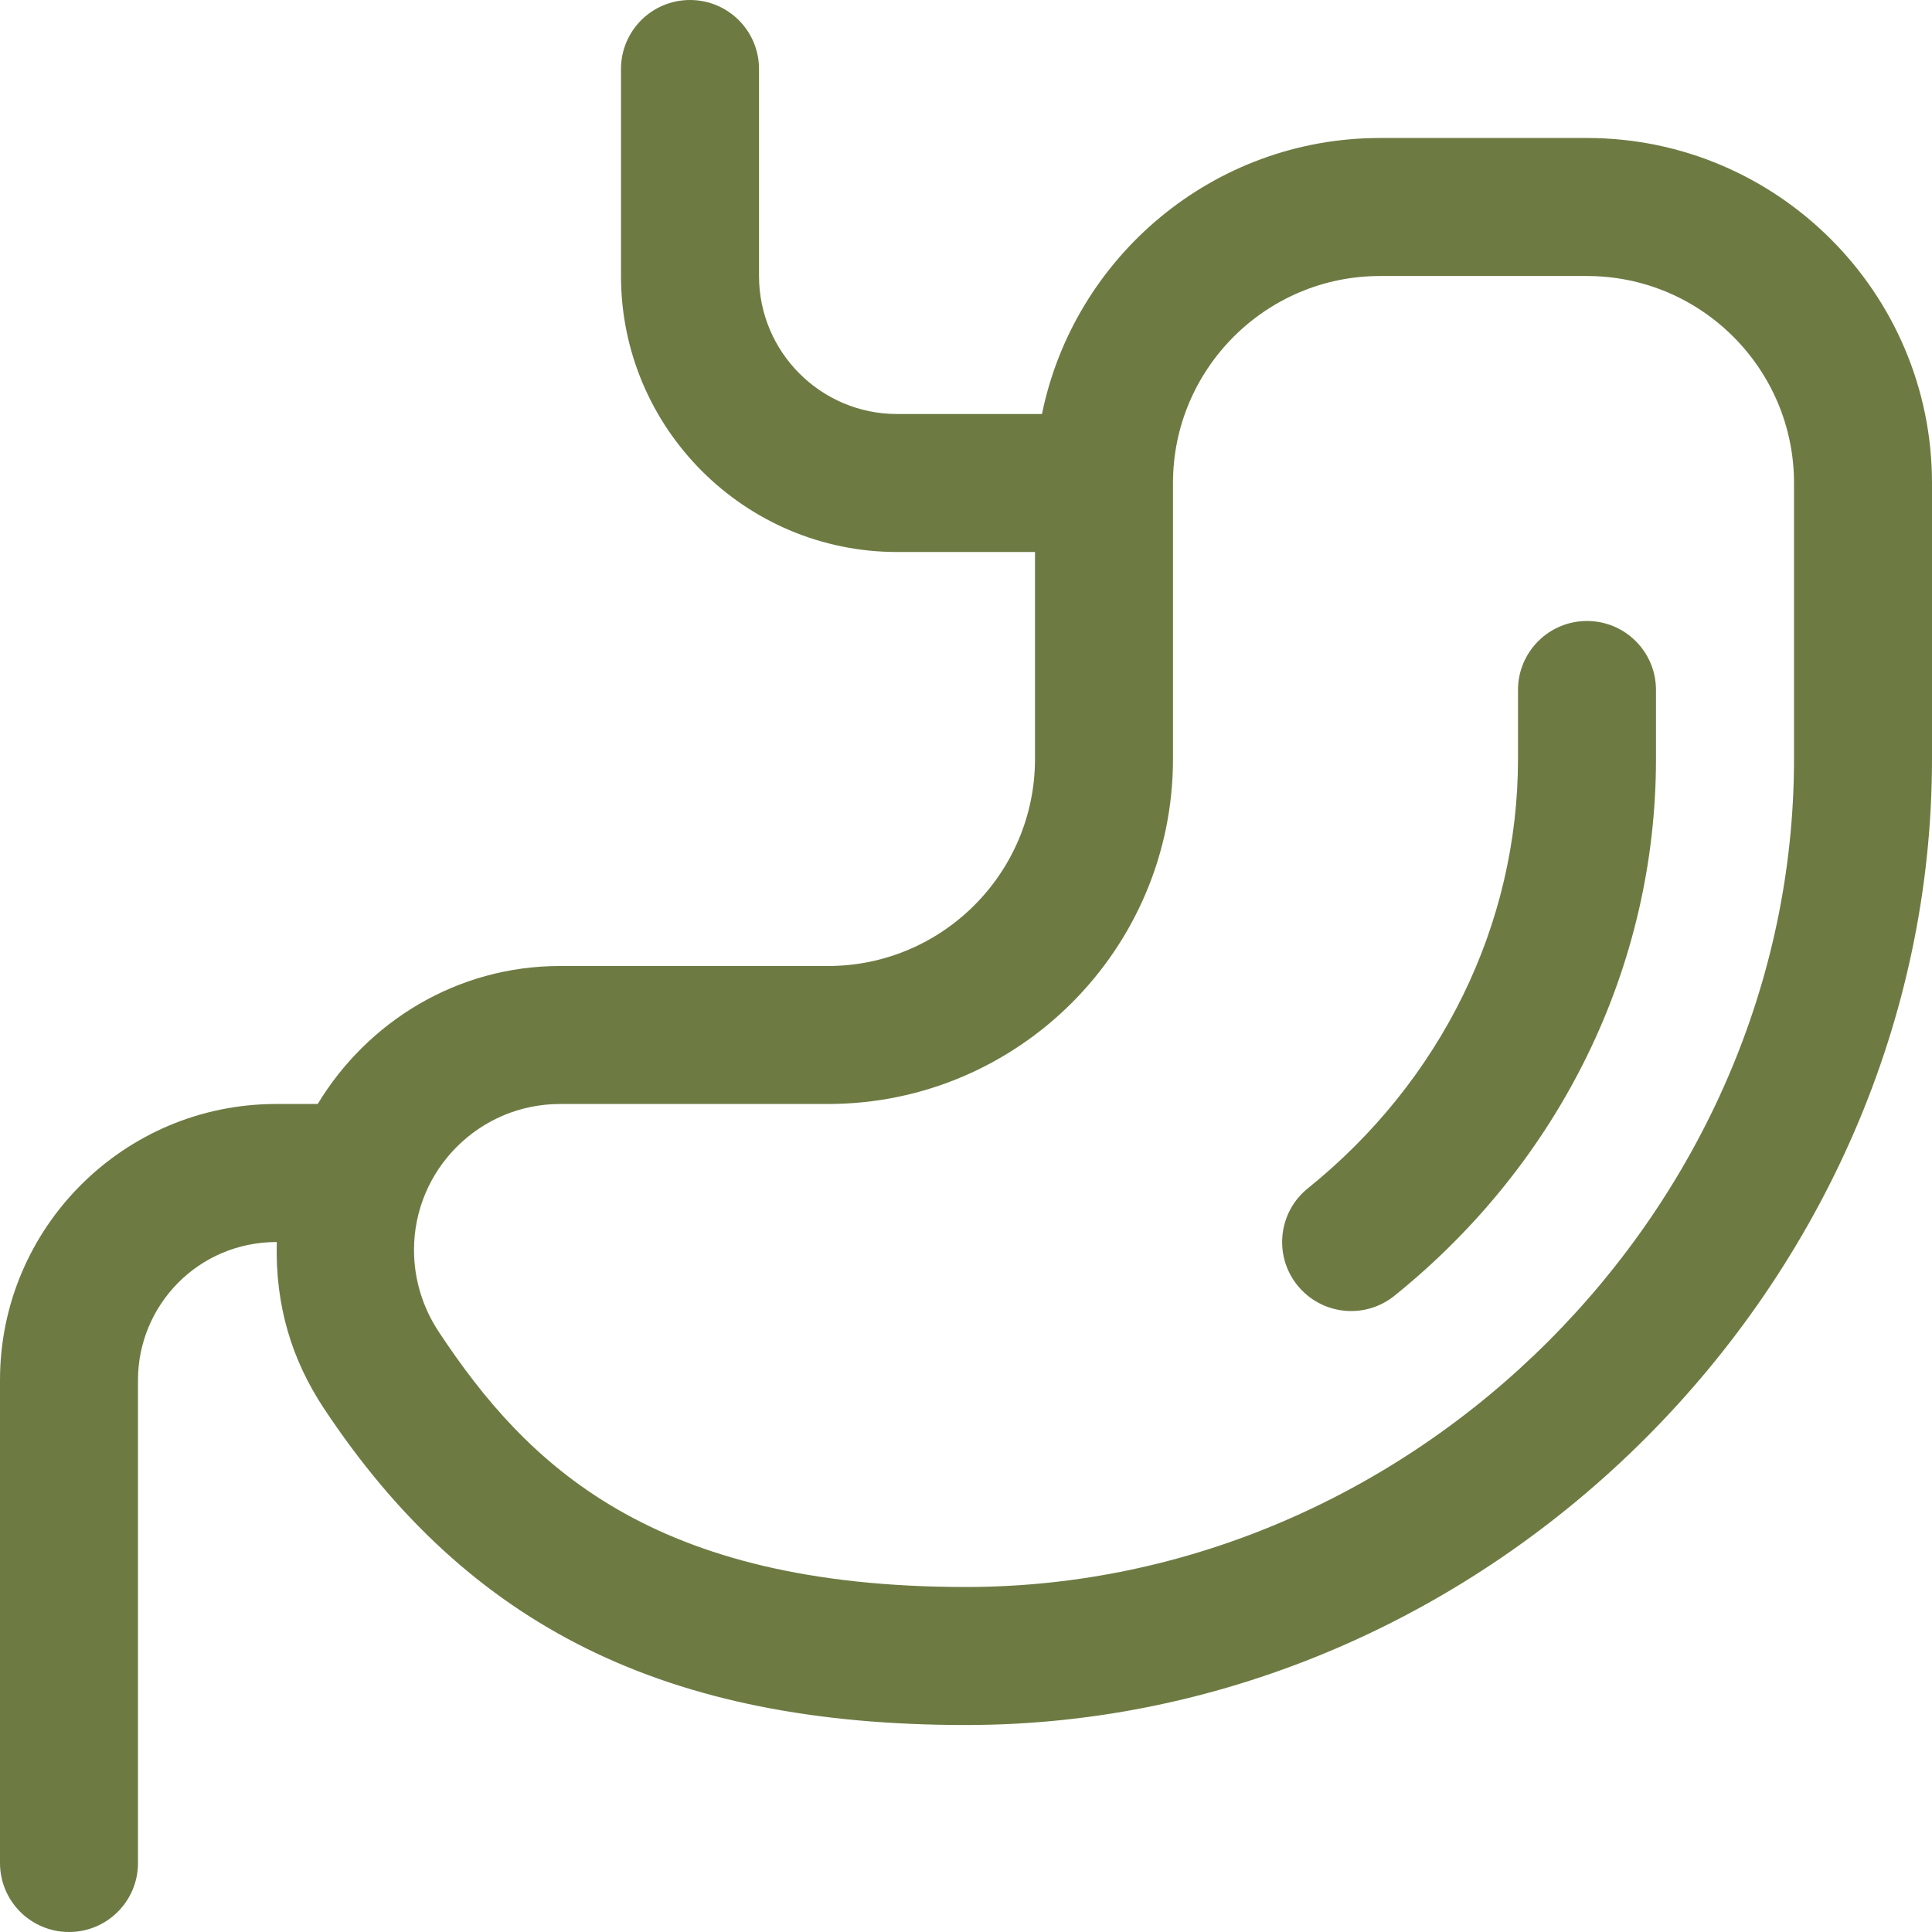
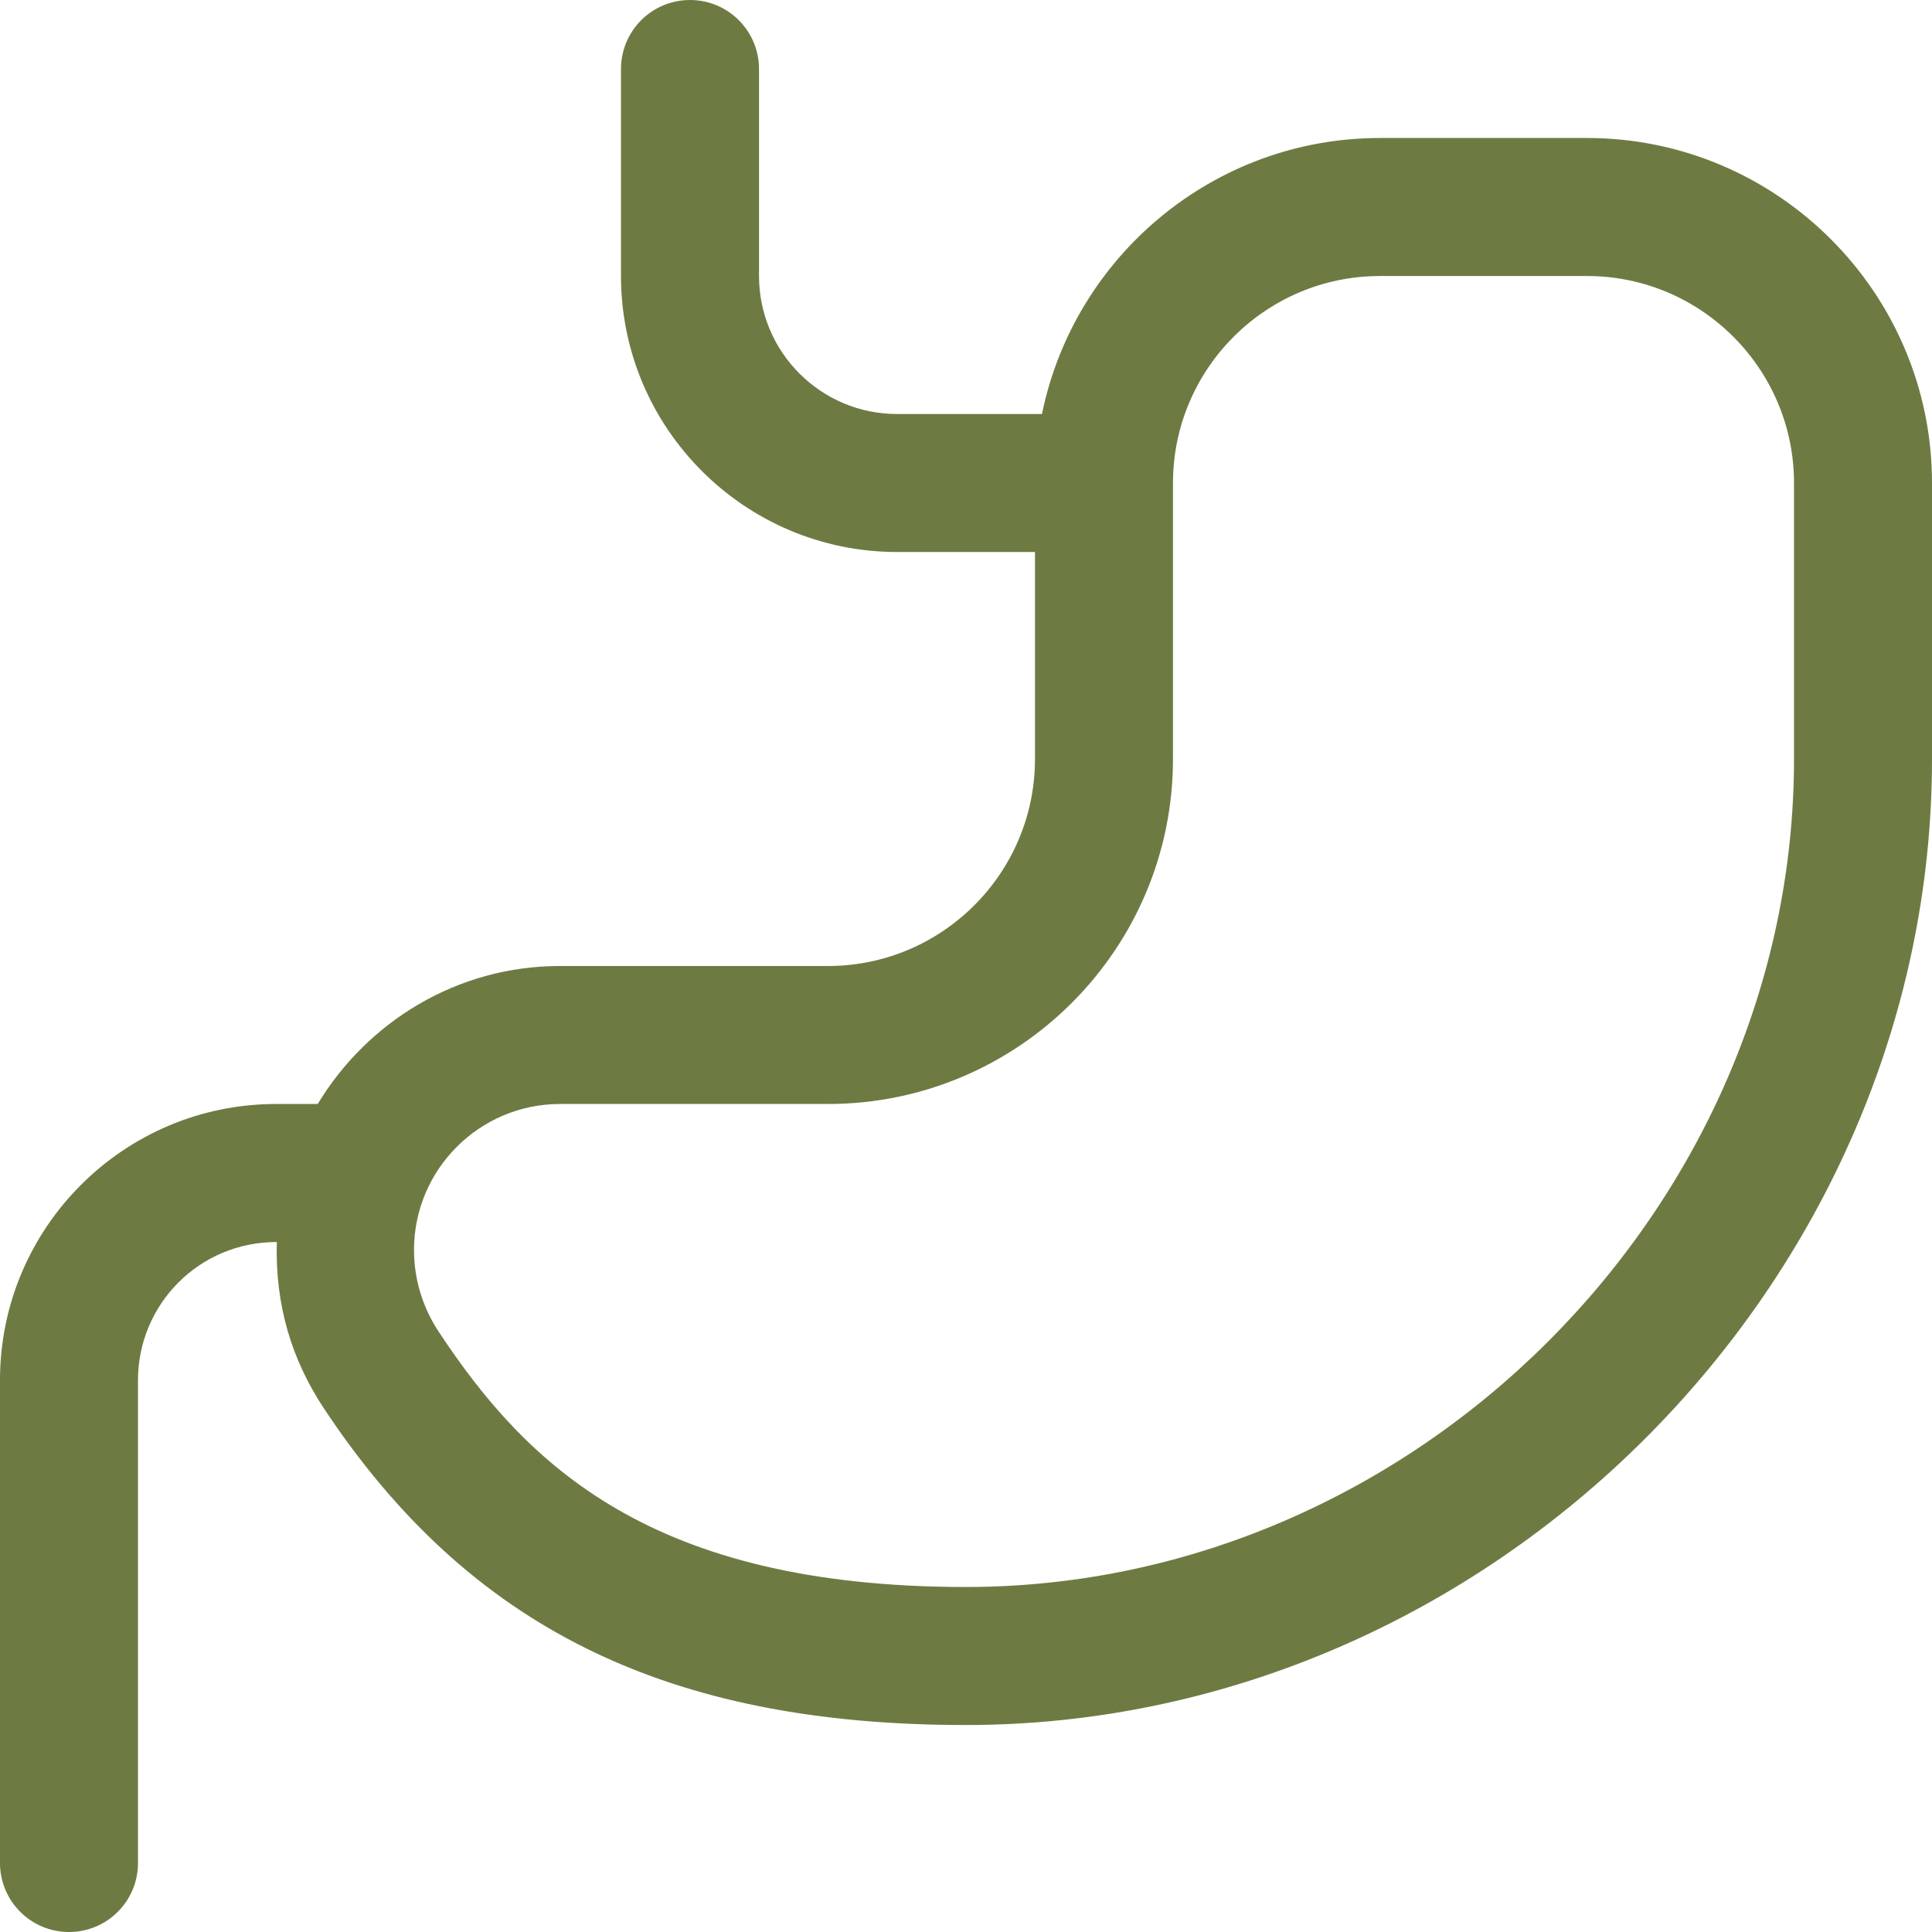
<svg xmlns="http://www.w3.org/2000/svg" width="52" height="52" viewBox="0 0 52 52" fill="none">
  <path d="M42.714 3.714H37.143C32.659 3.714 28.908 6.91 28.045 11.143H24.143C22.095 11.143 20.429 9.477 20.429 7.429V1.857C20.429 0.831 19.598 0 18.571 0C17.545 0 16.714 0.831 16.714 1.857V7.429C16.714 11.525 20.046 14.857 24.143 14.857H27.857V20.429C27.857 23.501 25.358 26 22.286 26H15.073C12.3 26 9.891 27.499 8.551 29.714H7.429C3.332 29.714 0 33.047 0 37.143V50.143C0 51.169 0.831 52 1.857 52C2.884 52 3.714 51.169 3.714 50.143V37.143C3.714 35.139 5.328 33.429 7.45 33.429C7.403 35.142 7.856 36.604 8.716 37.904C12.619 43.8 17.946 46.429 25.993 46.429C25.994 46.429 25.998 46.429 26 46.429C40.094 46.429 52 34.522 52 20.429V13C52 7.88 47.834 3.714 42.714 3.714ZM48.286 20.429C48.286 32.509 38.081 42.714 26 42.714C25.996 42.714 25.994 42.714 25.993 42.714C17.523 42.714 14.171 39.417 11.814 35.853C11.375 35.192 11.143 34.427 11.143 33.643C11.143 31.477 12.906 29.714 15.073 29.714H22.286C27.406 29.714 31.571 25.549 31.571 20.429V13C31.571 9.928 34.071 7.429 37.143 7.429H42.714C45.787 7.429 48.286 9.928 48.286 13V20.429Z" fill="#6D7B43" />
-   <path d="M44.571 18.571V20.429C44.571 26.007 42.005 31.273 37.531 34.876C36.735 35.518 35.567 35.396 34.919 34.594C34.277 33.796 34.402 32.626 35.202 31.983C38.795 29.088 40.857 24.878 40.857 20.429V18.571C40.857 17.545 41.688 16.714 42.714 16.714C43.741 16.714 44.571 17.545 44.571 18.571Z" fill="#6D7B43" />
</svg>